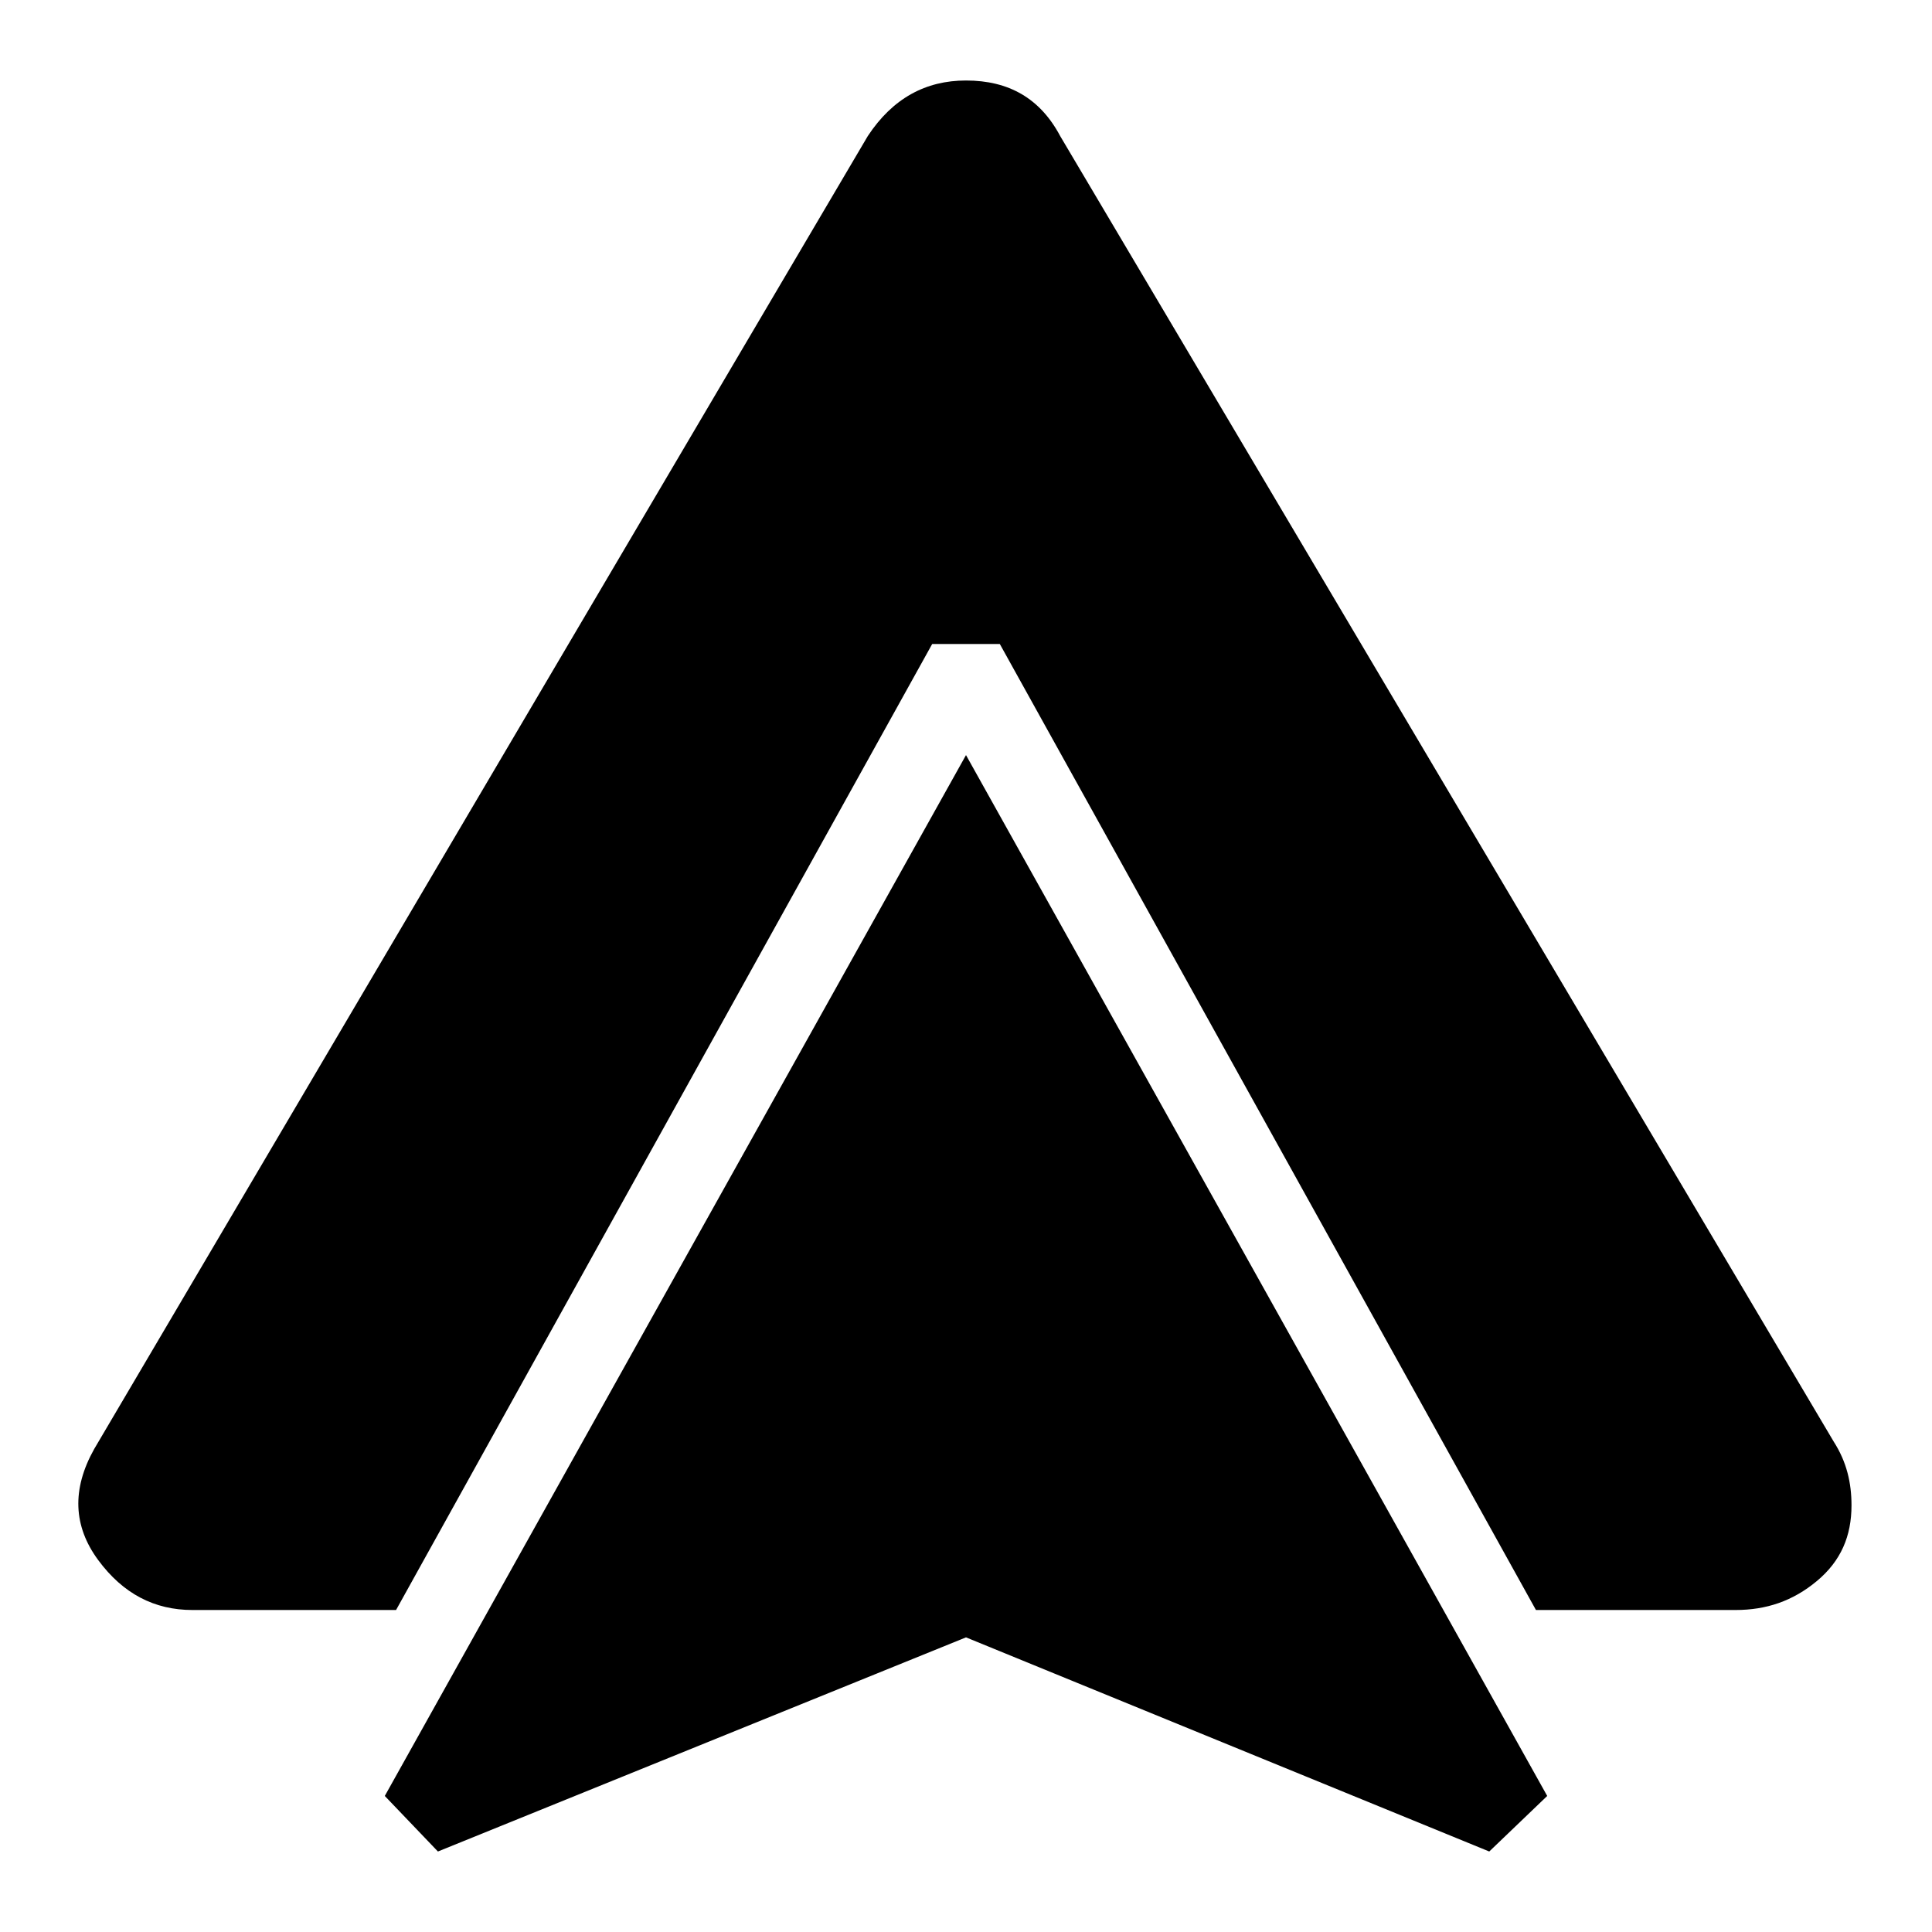
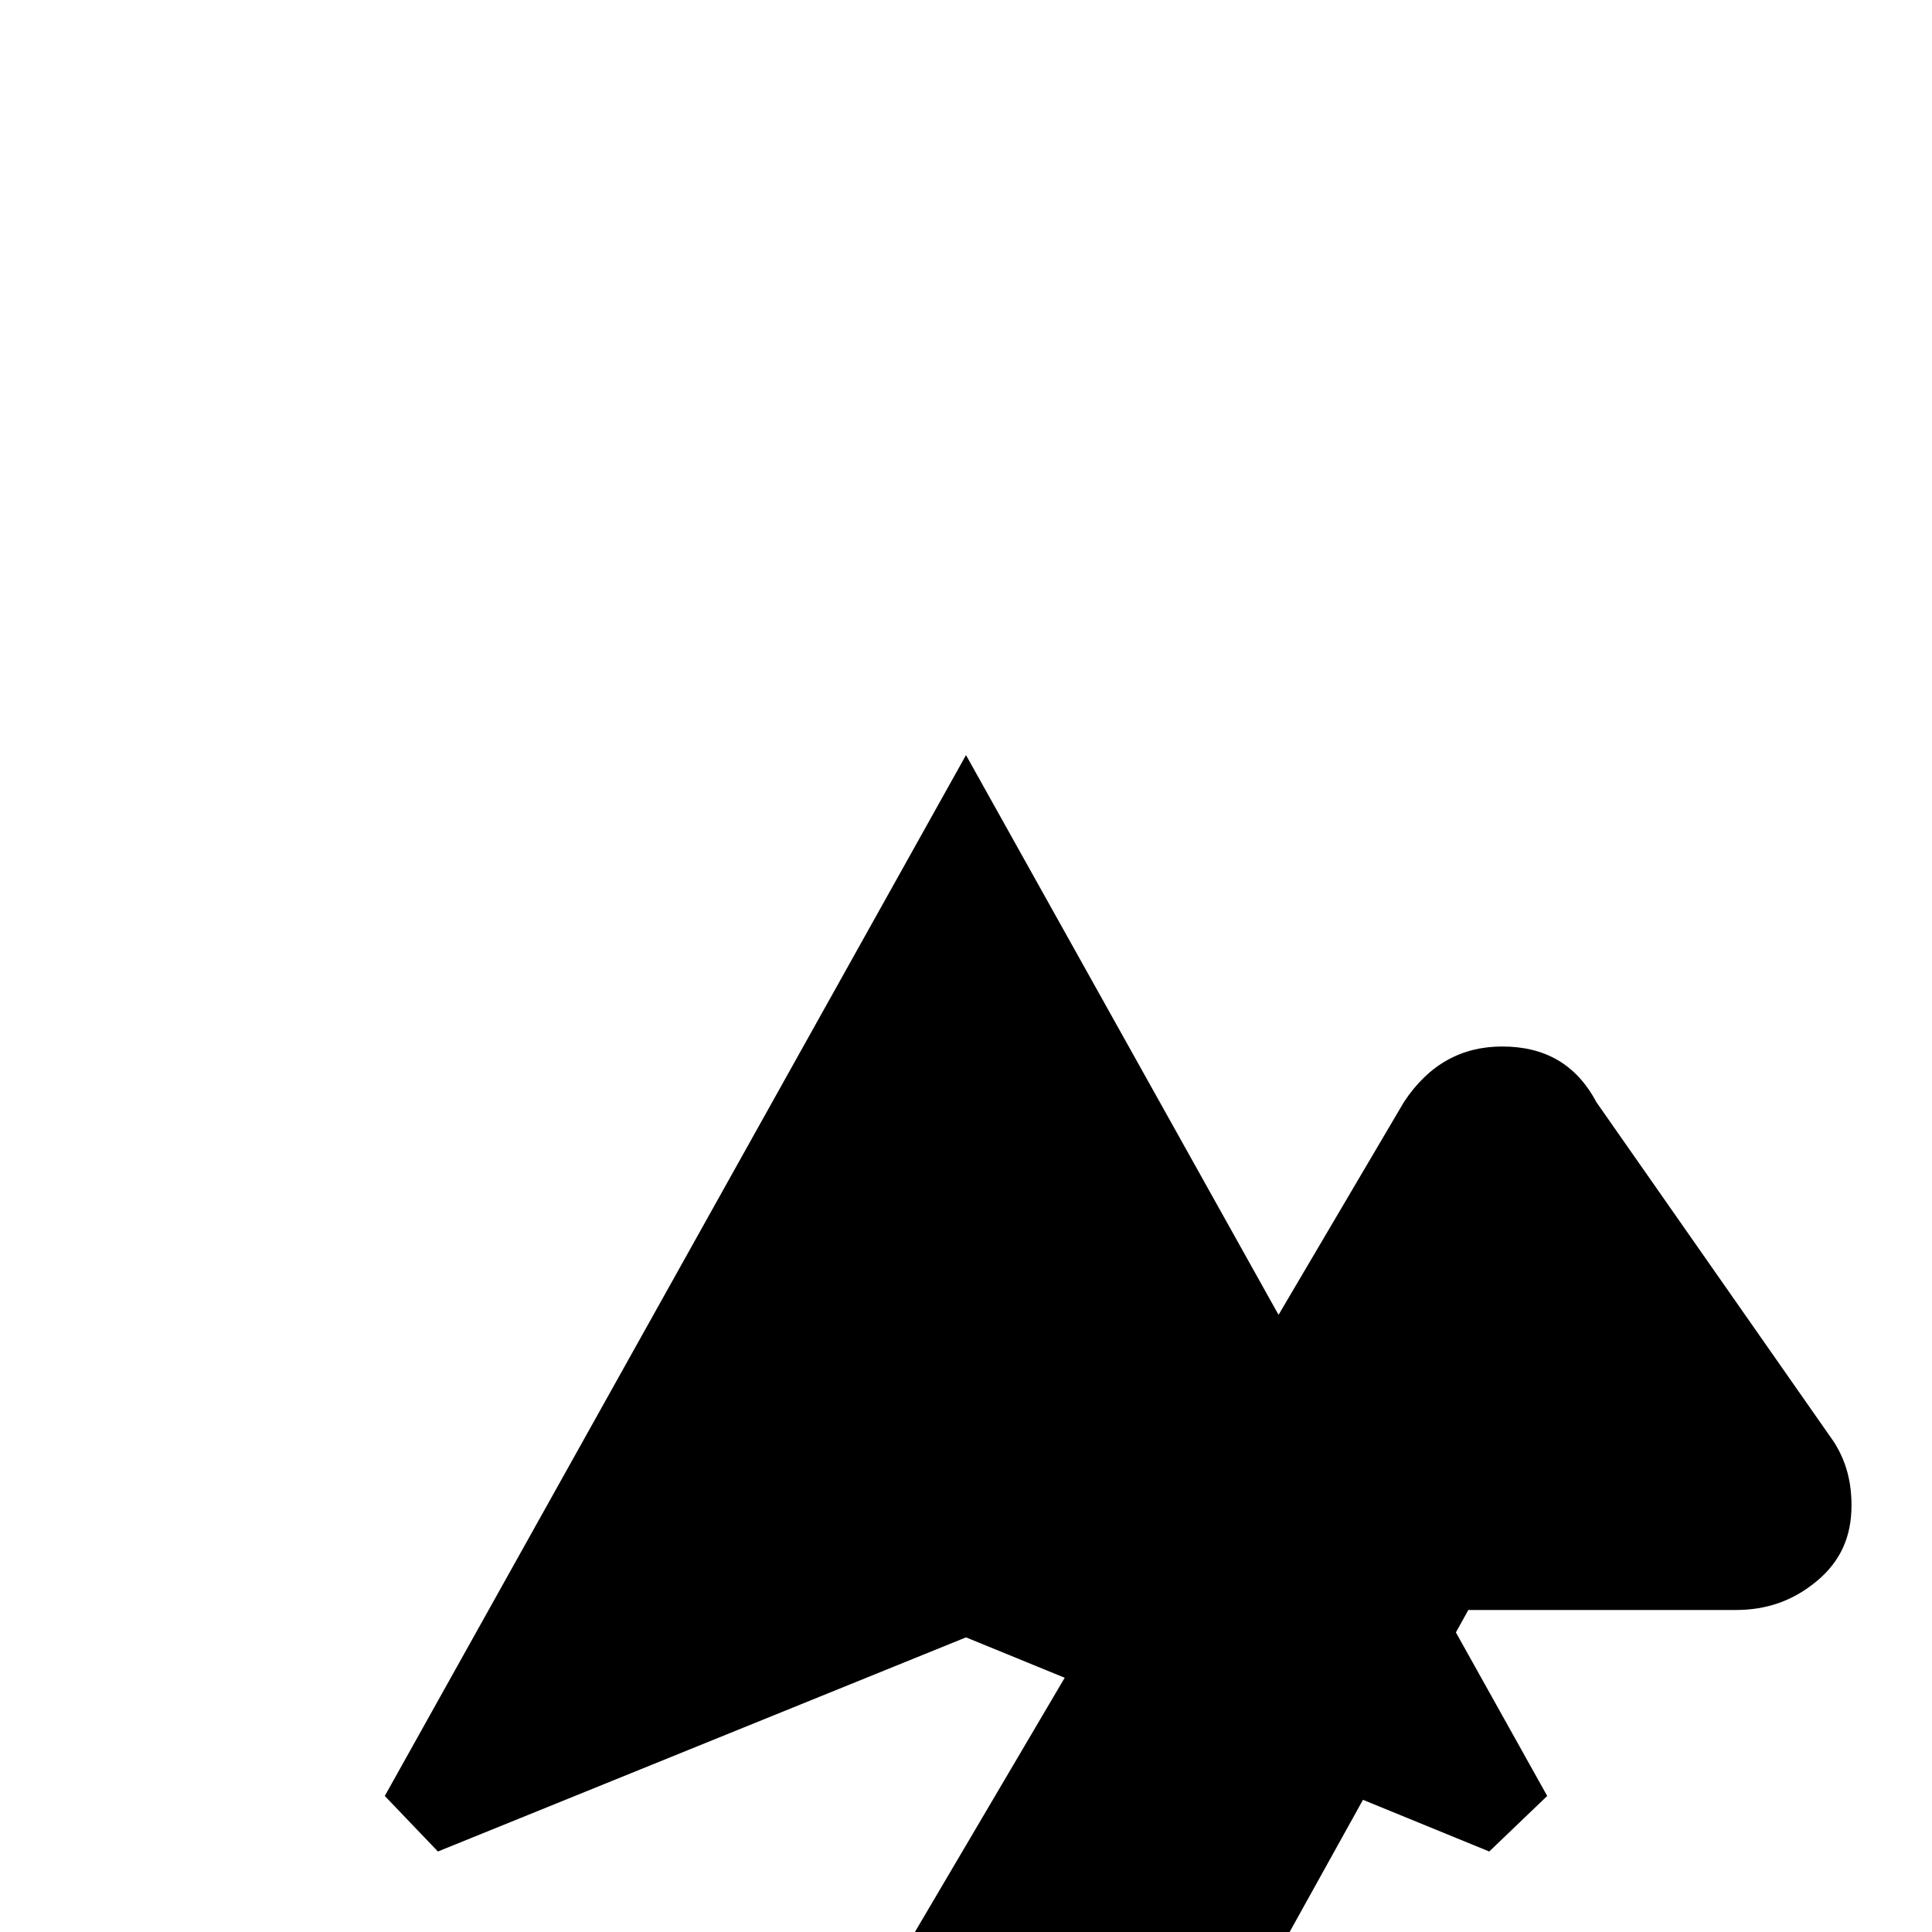
<svg xmlns="http://www.w3.org/2000/svg" height="24" viewBox="0 0 24 24" width="24">
-   <path d="m22.78 17.91c.16.25.22.51.22.79 0 .38-.13.69-.43.94s-.63.36-1.01.36h-2.48l-6.66-12h-.84l-6.66 12h-2.53c-.47 0-.86-.2-1.17-.62s-.33-.88-.05-1.38l9.61-16.31c.31-.47.72-.69 1.22-.69.53 0 .92.22 1.17.69zm-18 4.4 7.22-12.93 7.22 12.93-.72.69-6.5-2.66-6.56 2.66z" />
+   <path d="m22.78 17.91c.16.25.22.51.22.79 0 .38-.13.69-.43.94s-.63.36-1.01.36h-2.48h-.84l-6.66 12h-2.53c-.47 0-.86-.2-1.17-.62s-.33-.88-.05-1.38l9.61-16.31c.31-.47.72-.69 1.22-.69.53 0 .92.22 1.17.69zm-18 4.4 7.22-12.93 7.22 12.93-.72.69-6.5-2.66-6.56 2.66z" />
</svg>